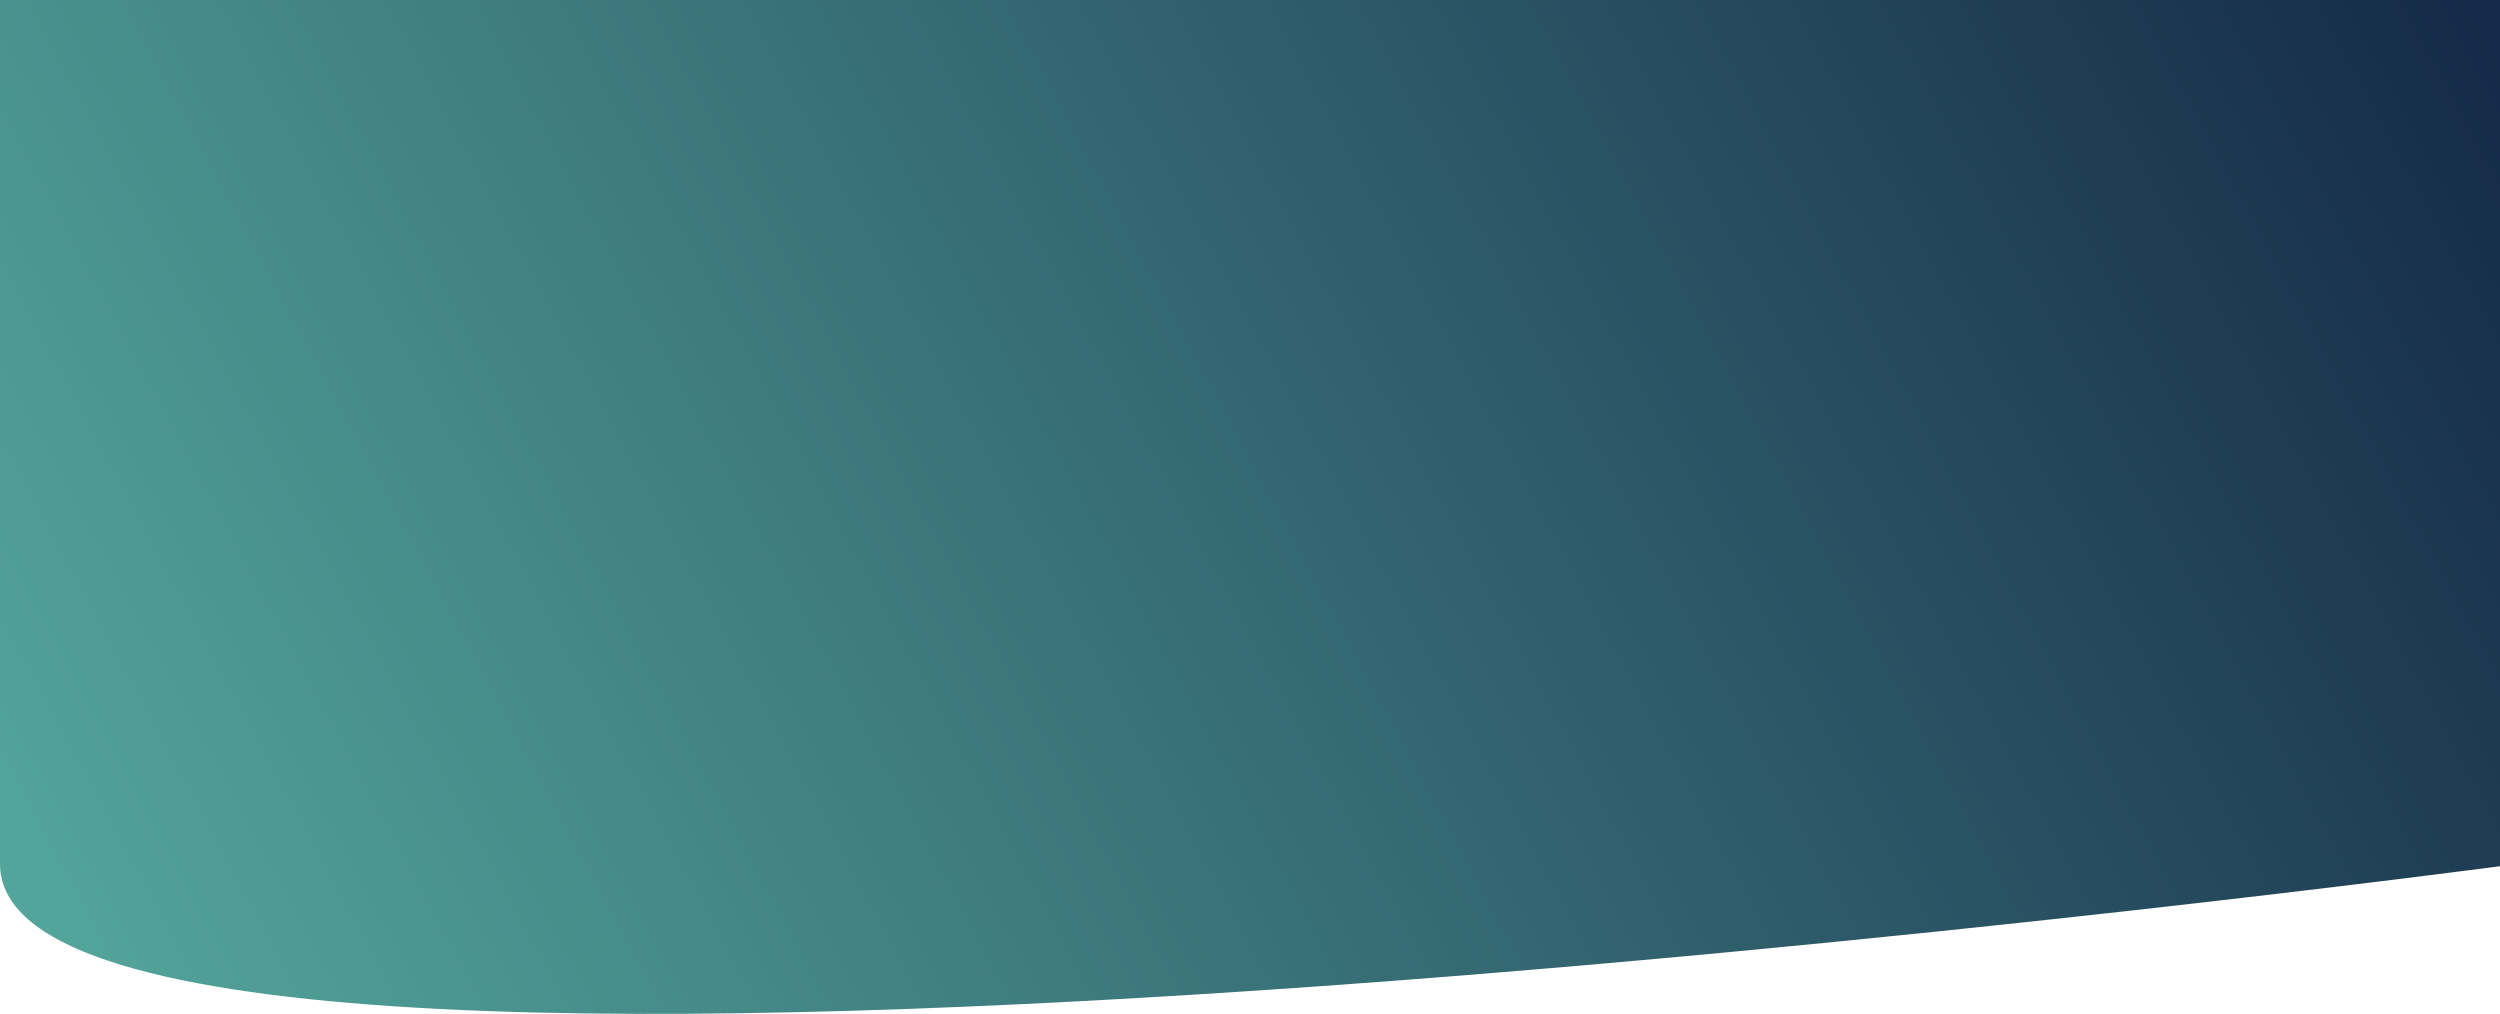
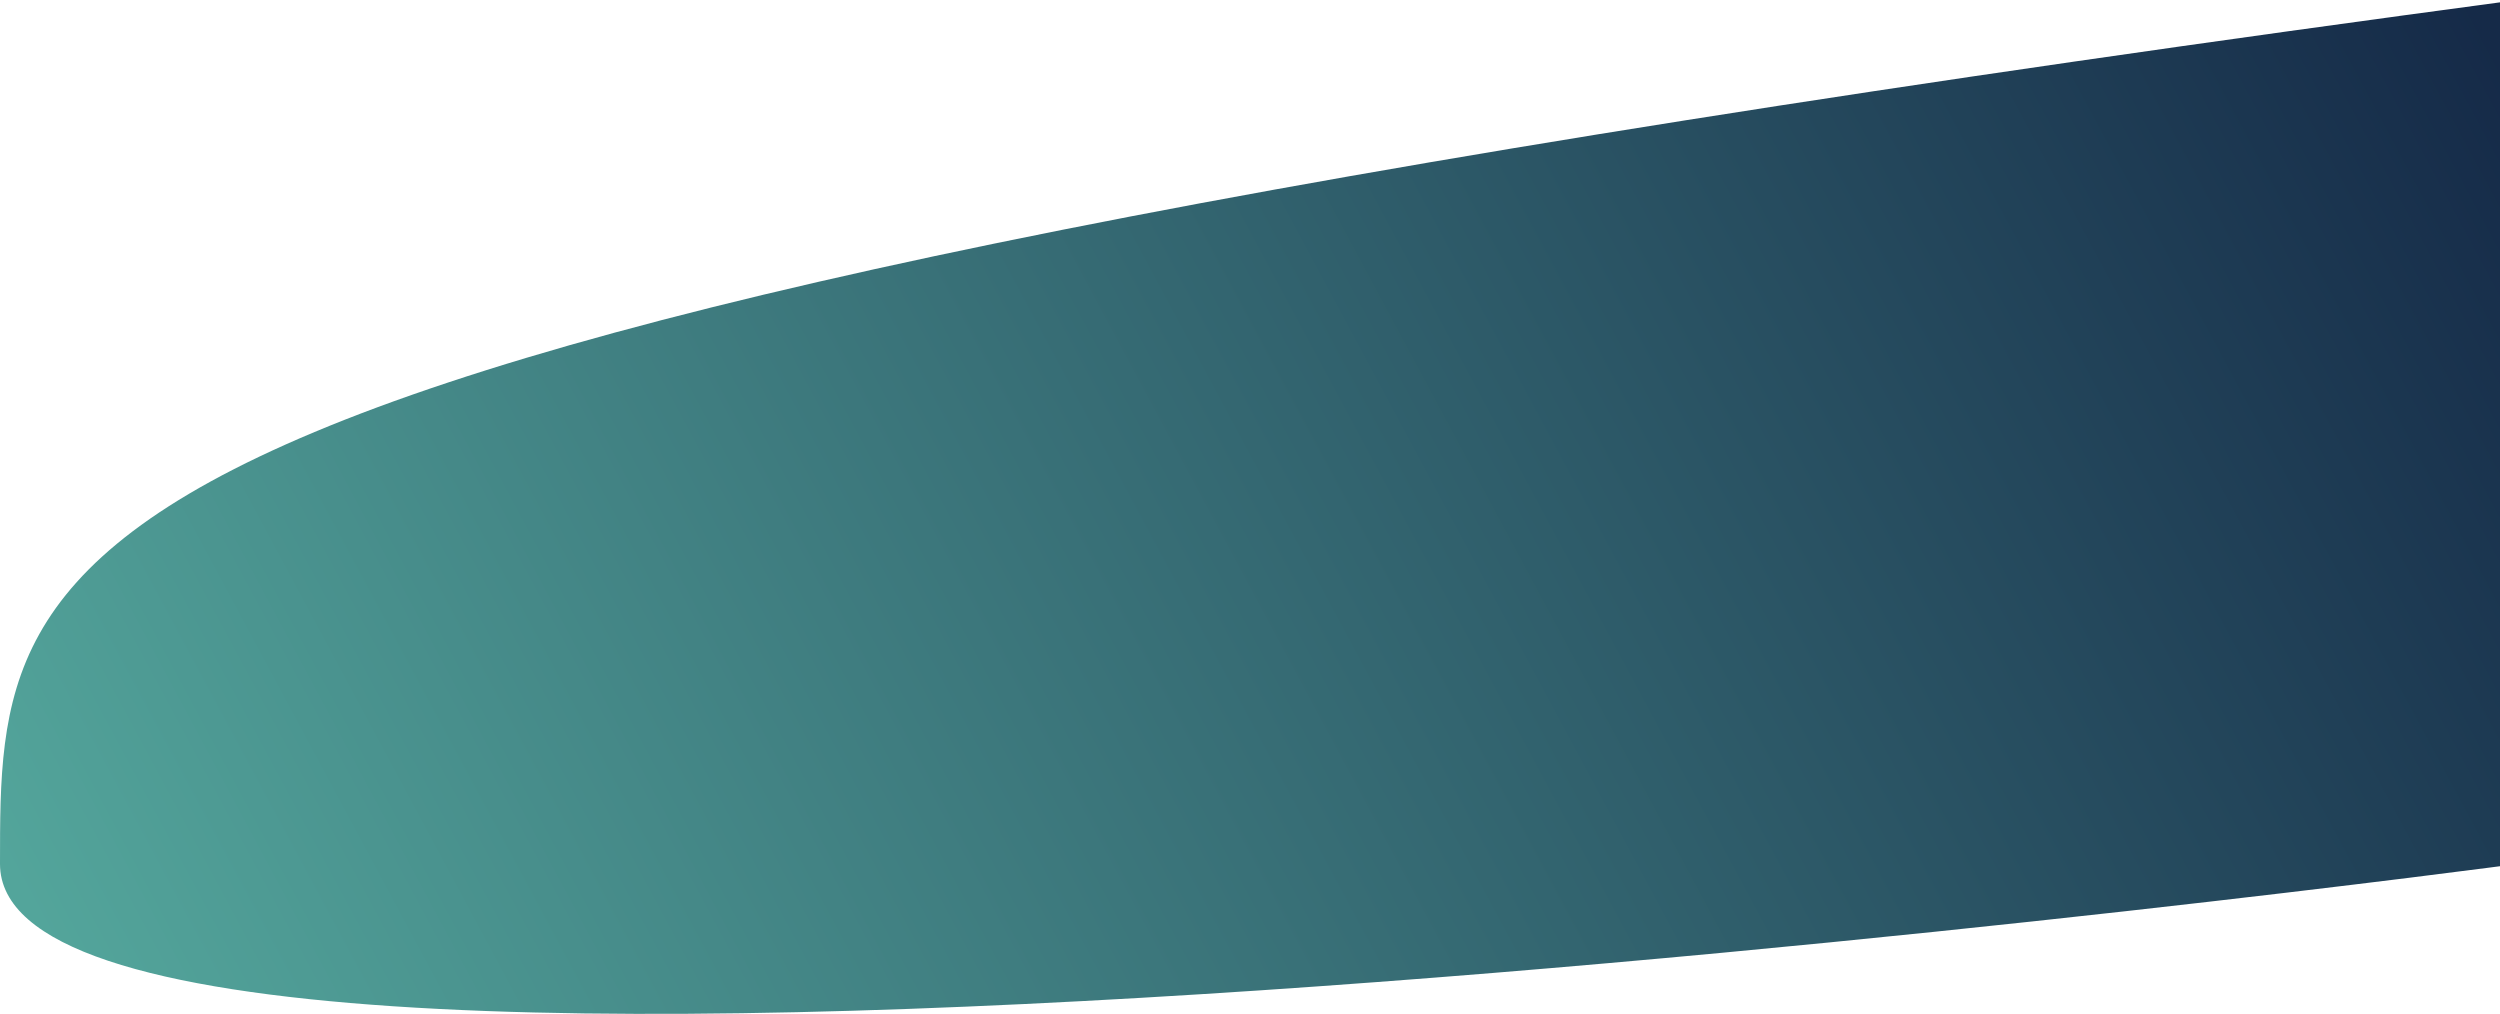
<svg xmlns="http://www.w3.org/2000/svg" width="1440" height="584" viewBox="0 0 1440 584" fill="none">
-   <path d="M1450 0H0C0 194.336 0 303.292 0 497.628C0 691.964 1450 497.628 1450 497.628V0Z" fill="url(#paint0_linear_1_476)" />
+   <path d="M1450 0C0 194.336 0 303.292 0 497.628C0 691.964 1450 497.628 1450 497.628V0Z" fill="url(#paint0_linear_1_476)" />
  <defs>
    <linearGradient id="paint0_linear_1_476" x1="-1023.56" y1="862.284" x2="1235.69" y2="-350.471" gradientUnits="userSpaceOnUse">
      <stop stop-color="#80FED7" />
      <stop offset="1" stop-color="#152A48" />
    </linearGradient>
  </defs>
</svg>